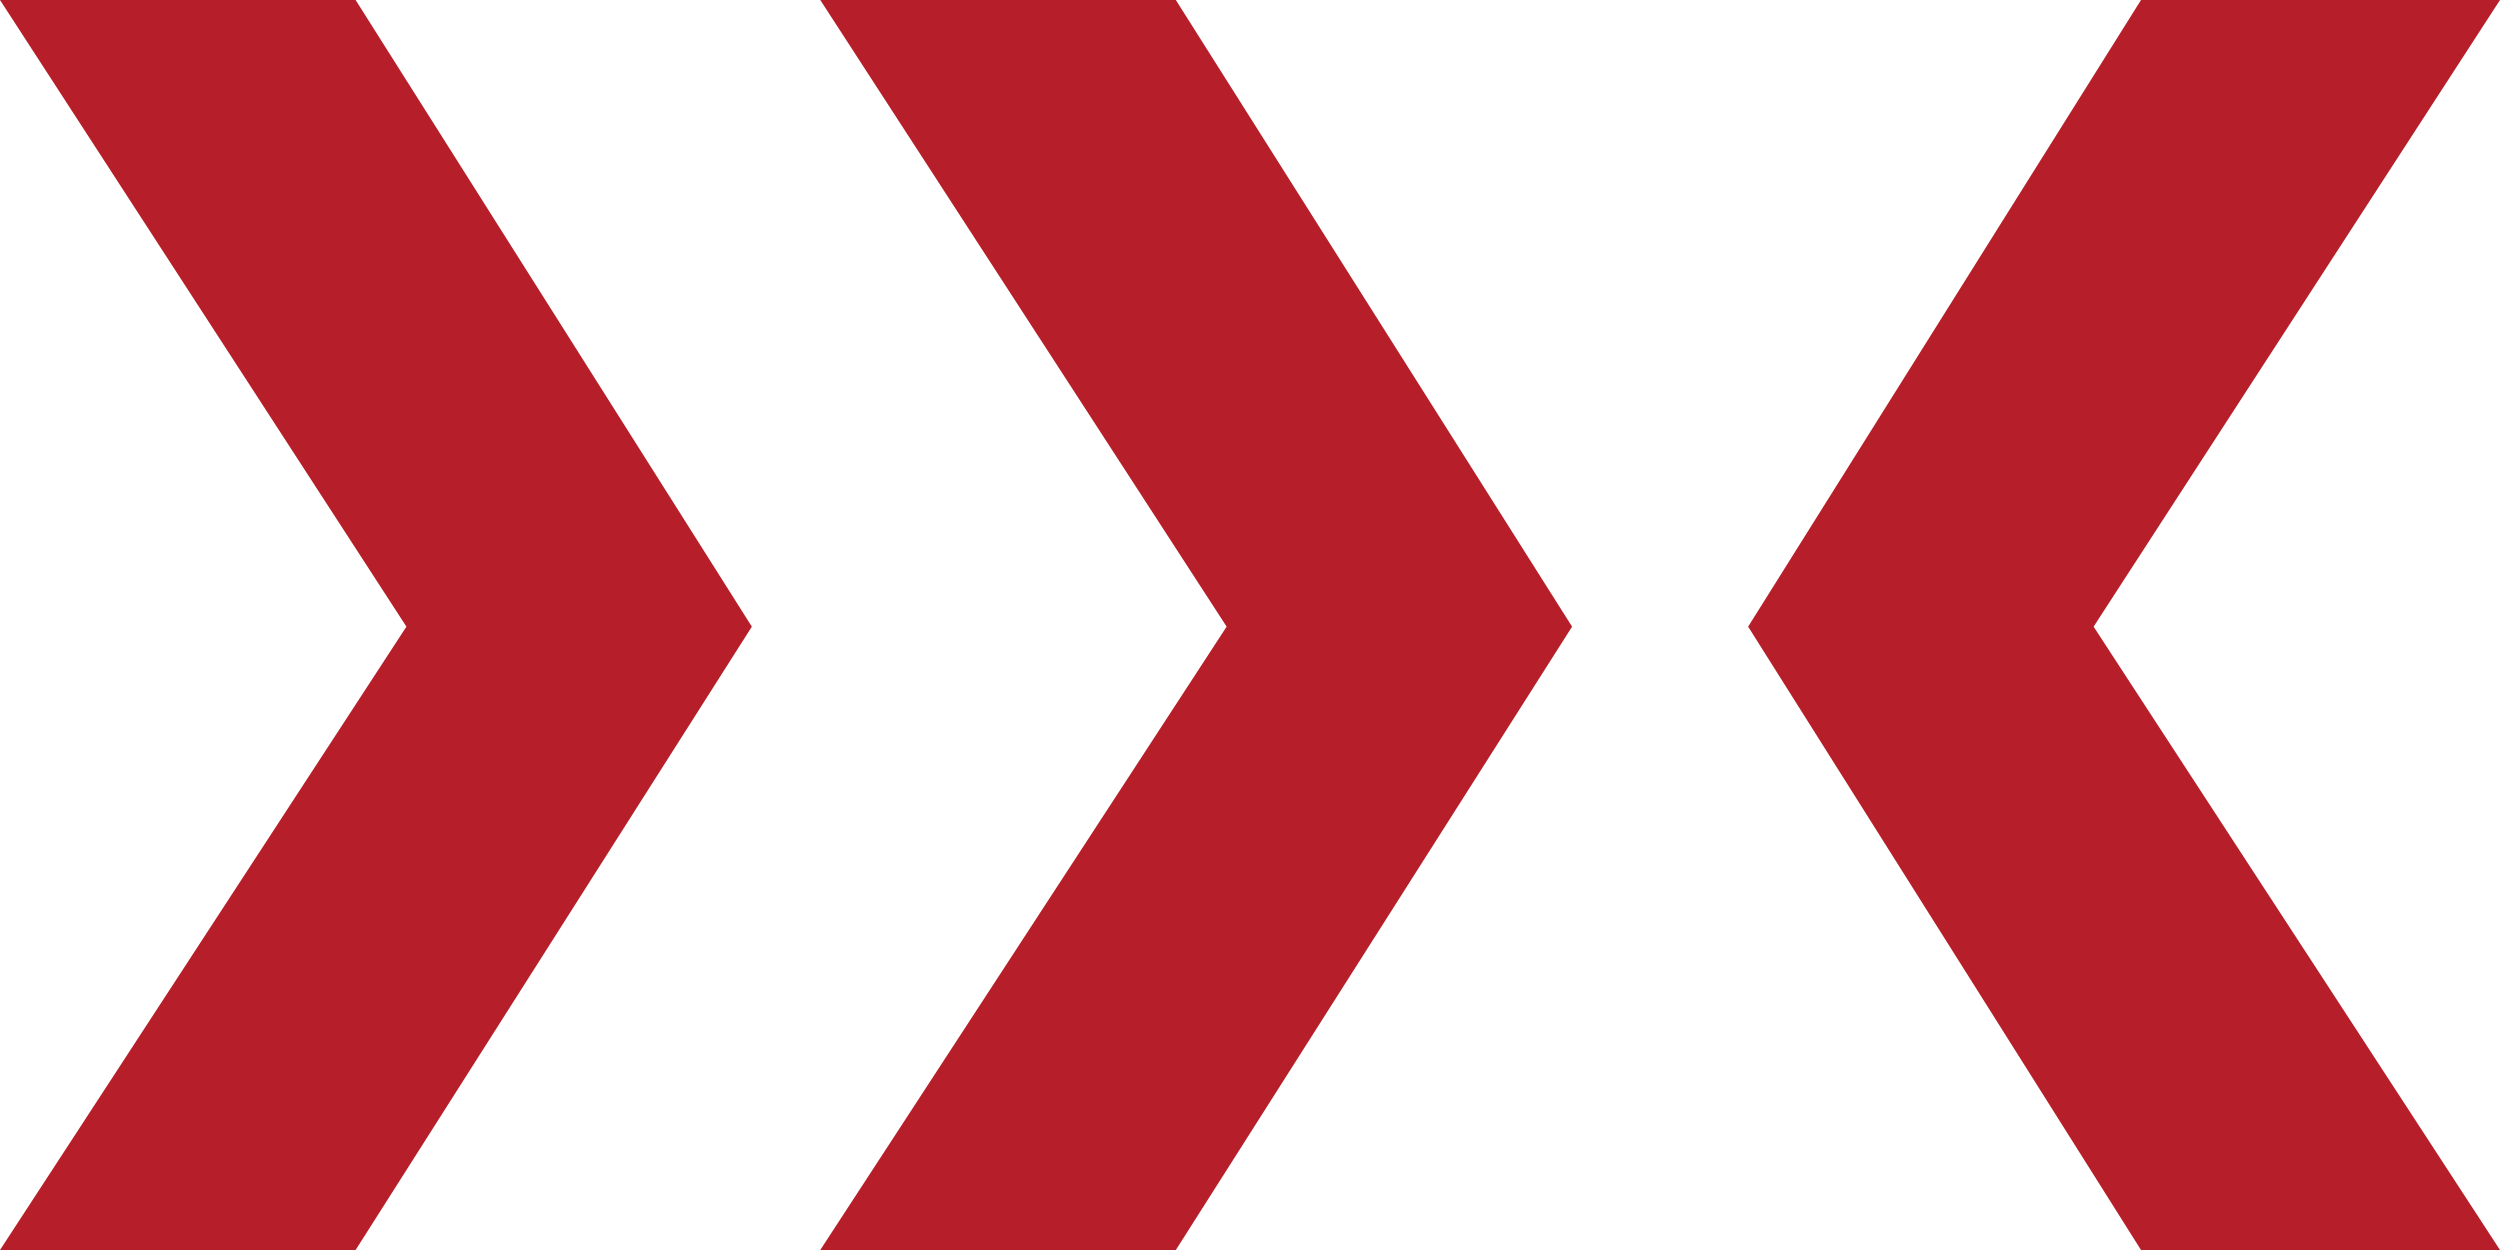
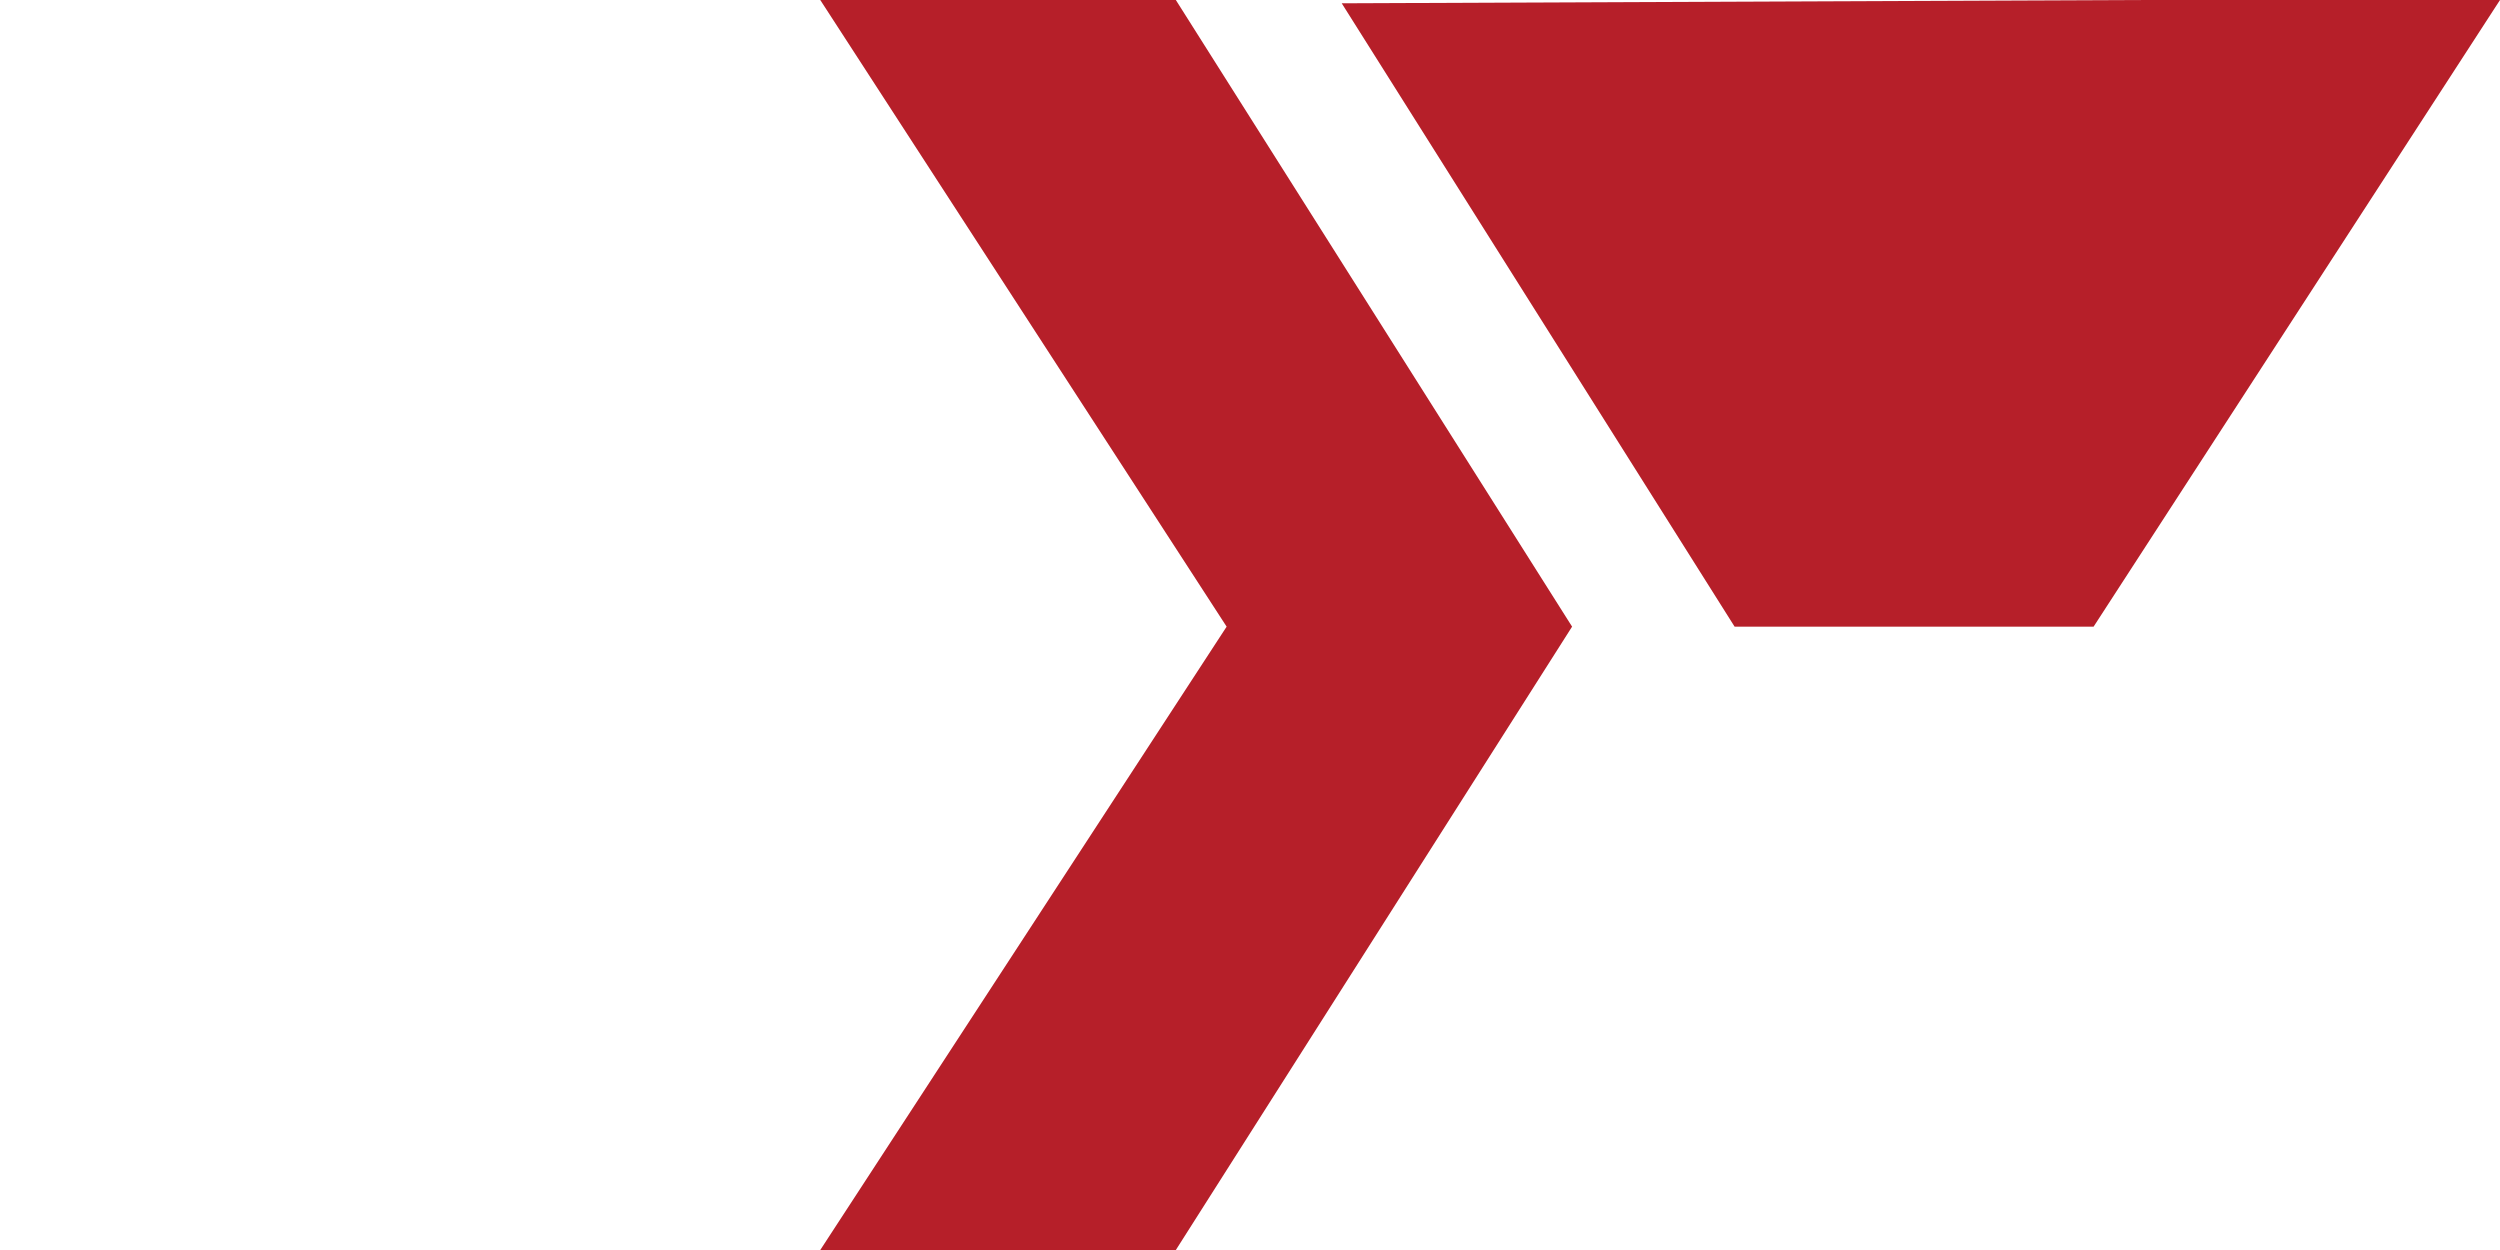
<svg xmlns="http://www.w3.org/2000/svg" id="Ebene_1" data-name="Ebene 1" viewBox="0 0 510.235 255.118">
  <defs>
    <style>
      .cls-1 {
        fill: #b61f29;
      }
    </style>
  </defs>
-   <path class="cls-1" d="M0,0H72.577l80.872,127.895-80.872,127.222H0L82.947,127.895,0,0Z" />
  <path class="cls-1" d="M167.411,0h72.57l80.872,127.895-80.872,127.222h-72.57l82.937-127.222L167.411,0Z" />
-   <path class="cls-1" d="M427.291,127.895l82.944,127.222h-73.269l-80.181-127.222L436.967,0h73.269l-82.944,127.895Z" />
+   <path class="cls-1" d="M427.291,127.895h-73.269l-80.181-127.222L436.967,0h73.269l-82.944,127.895Z" />
</svg>